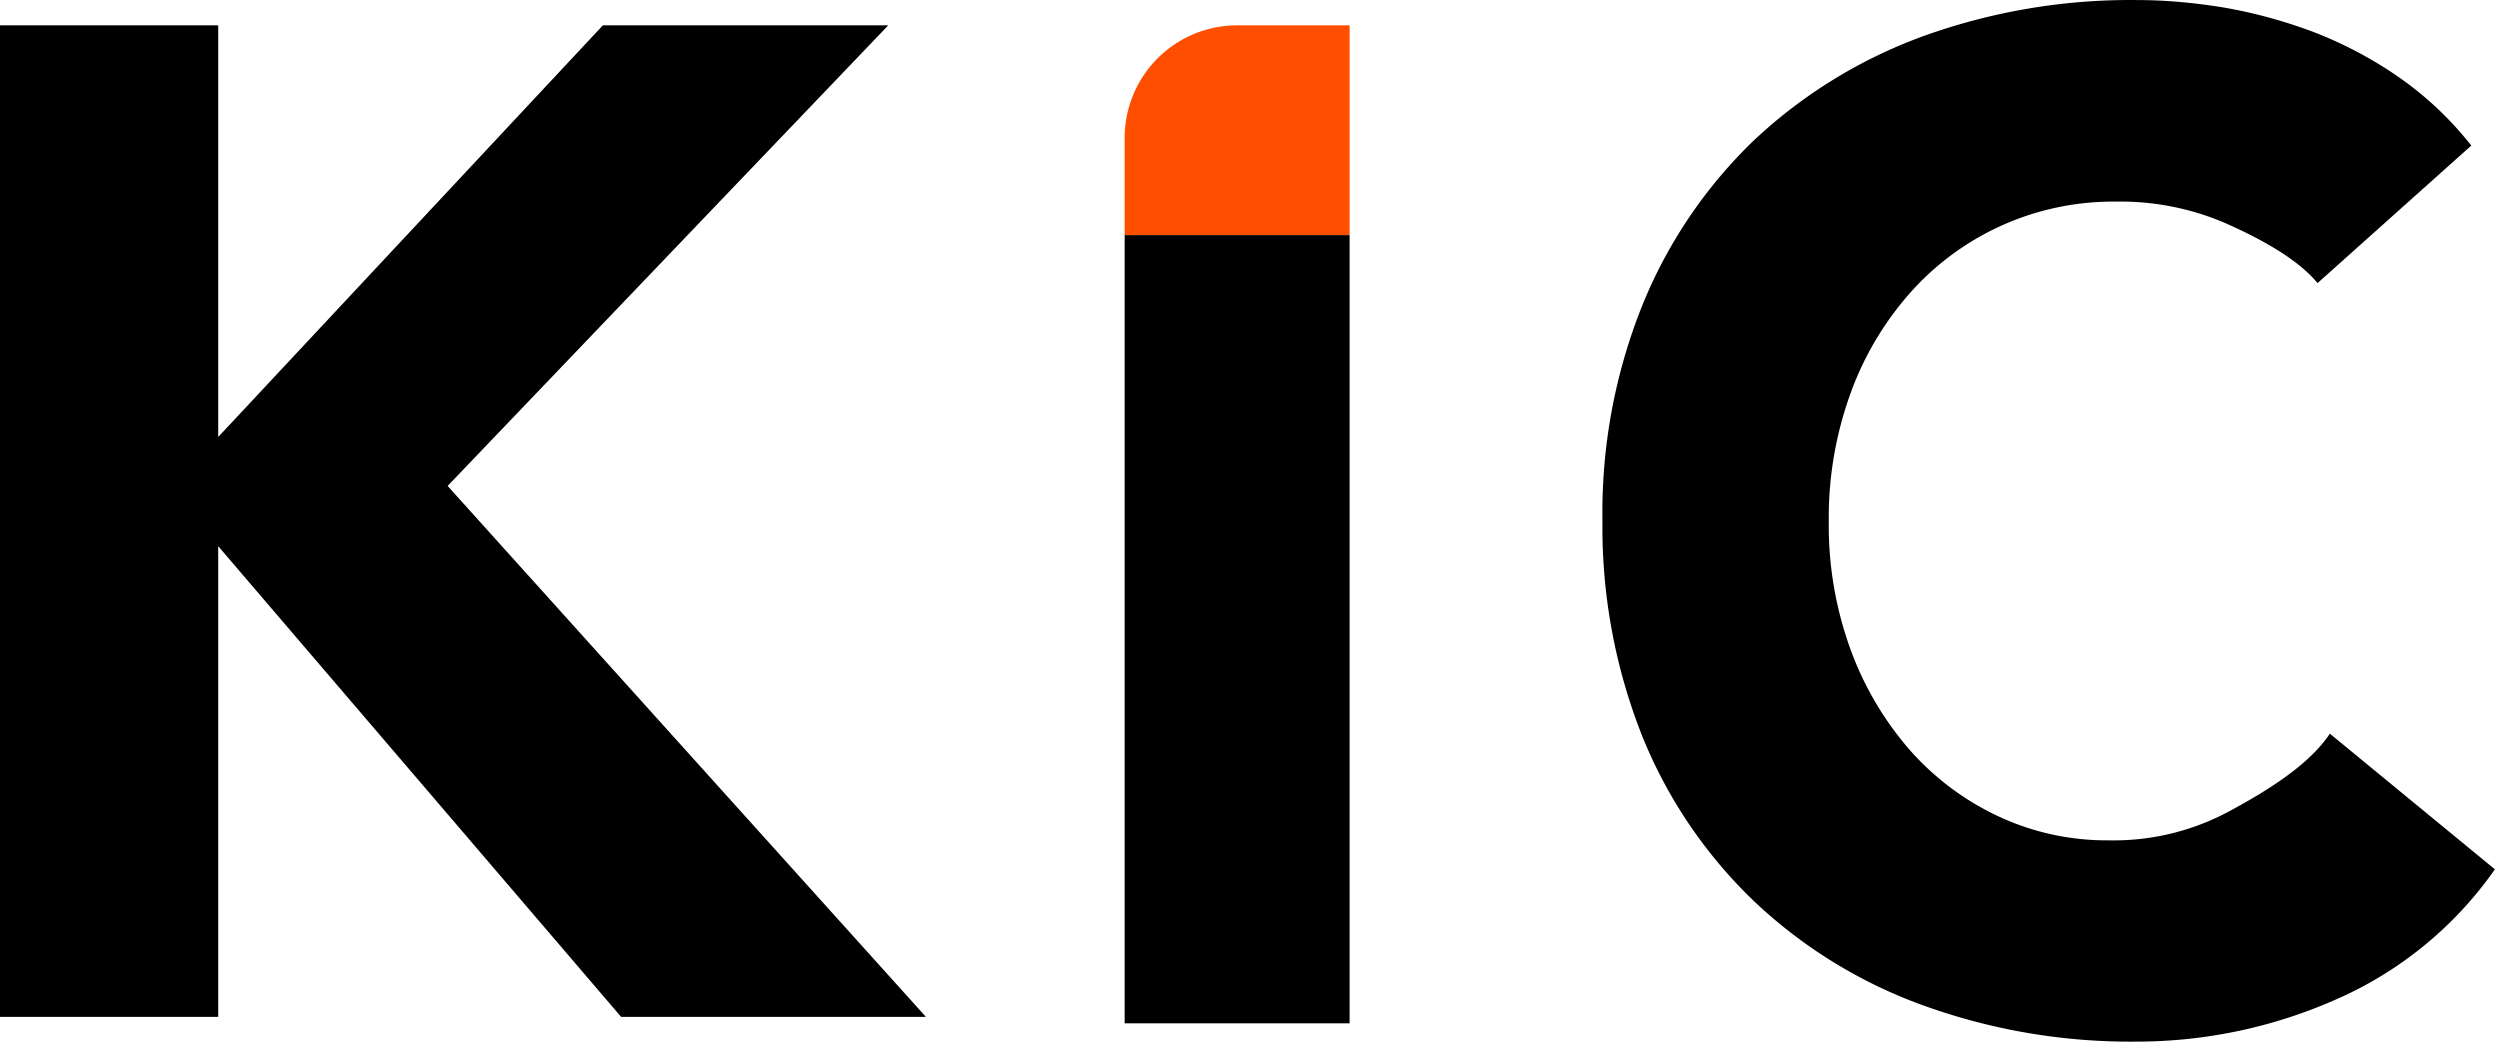
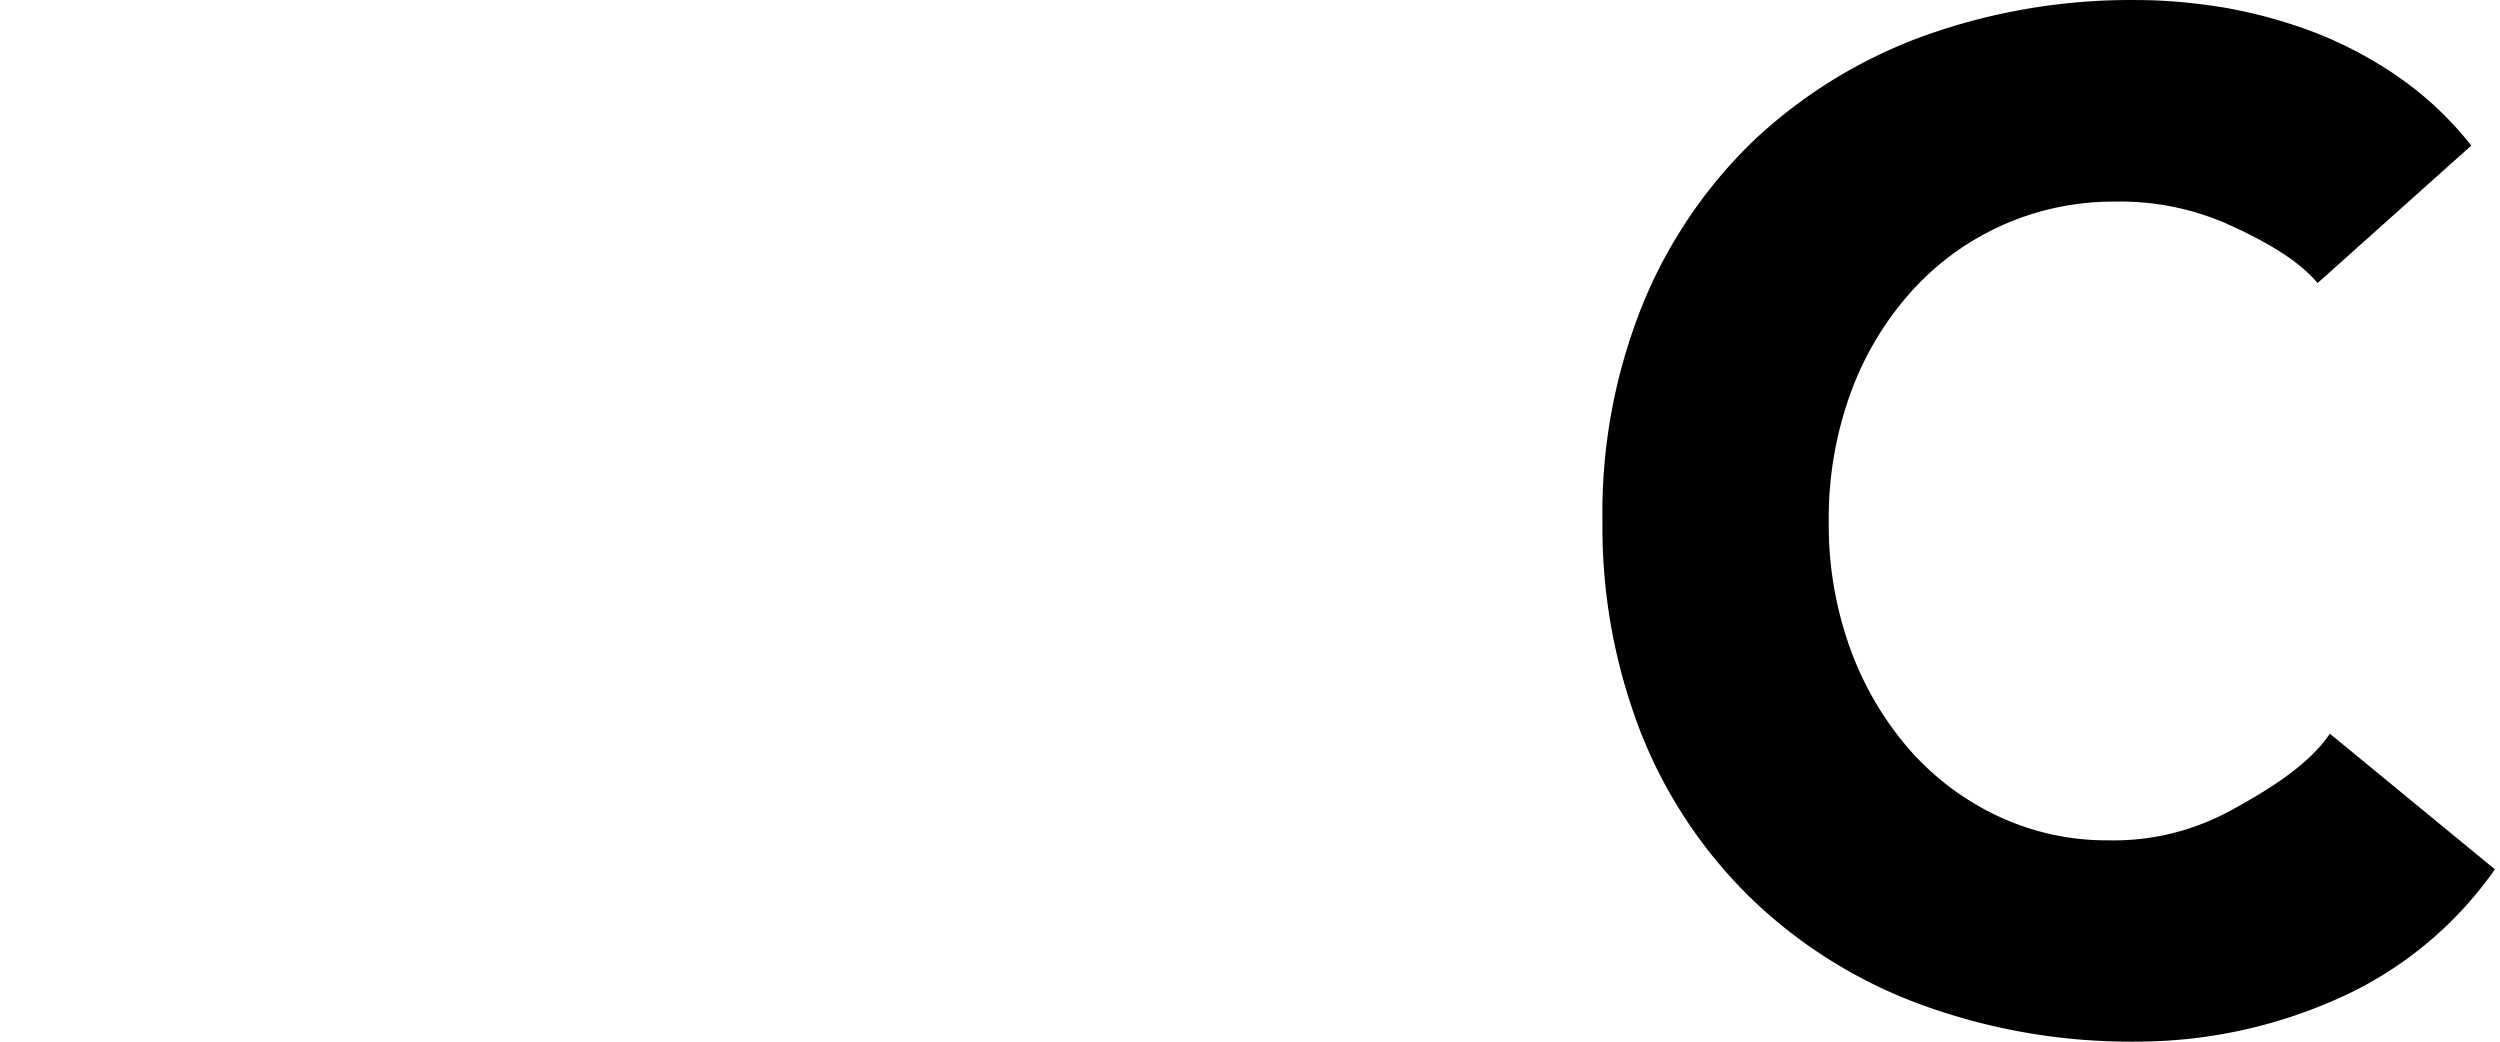
<svg xmlns="http://www.w3.org/2000/svg" width="96" height="40" fill="none">
-   <path d="M23.149.974L8.379 16.78V.974H0v38.073h8.379V20.973L23.85 39.047h11.704L17.189 18.66 34.108.974h-10.96z" fill="#000" />
-   <path d="M47.506.974h4.32v8.054h-8.639v-3.73a4.32 4.32 0 014.32-4.324z" fill="#FF4E00" />
-   <path d="M51.825 9.028h-8.638v30.268h8.638V9.028zm37.165 1.838c-.82-.995-2.396-1.795-3.573-2.314a10.199 10.199 0 00-4.168-.81 10.419 10.419 0 00-7.87 3.47 11.927 11.927 0 00-2.322 3.902 13.982 13.982 0 00-.832 4.897c-.021 1.675.26 3.34.832 4.918a12.282 12.282 0 002.278 3.87 10.403 10.403 0 003.412 2.552 9.806 9.806 0 004.221.918 9.36 9.36 0 004.568-1.08c1.328-.714 3.098-1.752 3.93-3.017l6.338 5.21a14.553 14.553 0 01-6.122 5.006 18.919 18.919 0 01-7.623 1.61 23.41 23.41 0 01-8.217-1.394 18.666 18.666 0 01-6.5-4.01 18.223 18.223 0 01-4.275-6.314A21.754 21.754 0 0161.534 20a21.349 21.349 0 011.533-8.28 18.343 18.343 0 014.265-6.313 18.991 18.991 0 016.5-4.011A23.47 23.47 0 0182.059.002c1.123 0 2.246.108 3.358.291 1.177.206 2.321.52 3.433.94a15.594 15.594 0 013.25 1.72 12.958 12.958 0 012.797 2.637L89 10.866h-.01z" fill="#000" />
+   <path d="M51.825 9.028h-8.638h8.638V9.028zm37.165 1.838c-.82-.995-2.396-1.795-3.573-2.314a10.199 10.199 0 00-4.168-.81 10.419 10.419 0 00-7.87 3.47 11.927 11.927 0 00-2.322 3.902 13.982 13.982 0 00-.832 4.897c-.021 1.675.26 3.34.832 4.918a12.282 12.282 0 002.278 3.87 10.403 10.403 0 003.412 2.552 9.806 9.806 0 004.221.918 9.36 9.36 0 004.568-1.08c1.328-.714 3.098-1.752 3.93-3.017l6.338 5.21a14.553 14.553 0 01-6.122 5.006 18.919 18.919 0 01-7.623 1.61 23.41 23.41 0 01-8.217-1.394 18.666 18.666 0 01-6.5-4.01 18.223 18.223 0 01-4.275-6.314A21.754 21.754 0 0161.534 20a21.349 21.349 0 011.533-8.28 18.343 18.343 0 014.265-6.313 18.991 18.991 0 016.5-4.011A23.47 23.47 0 0182.059.002c1.123 0 2.246.108 3.358.291 1.177.206 2.321.52 3.433.94a15.594 15.594 0 013.25 1.72 12.958 12.958 0 012.797 2.637L89 10.866h-.01z" fill="#000" />
</svg>